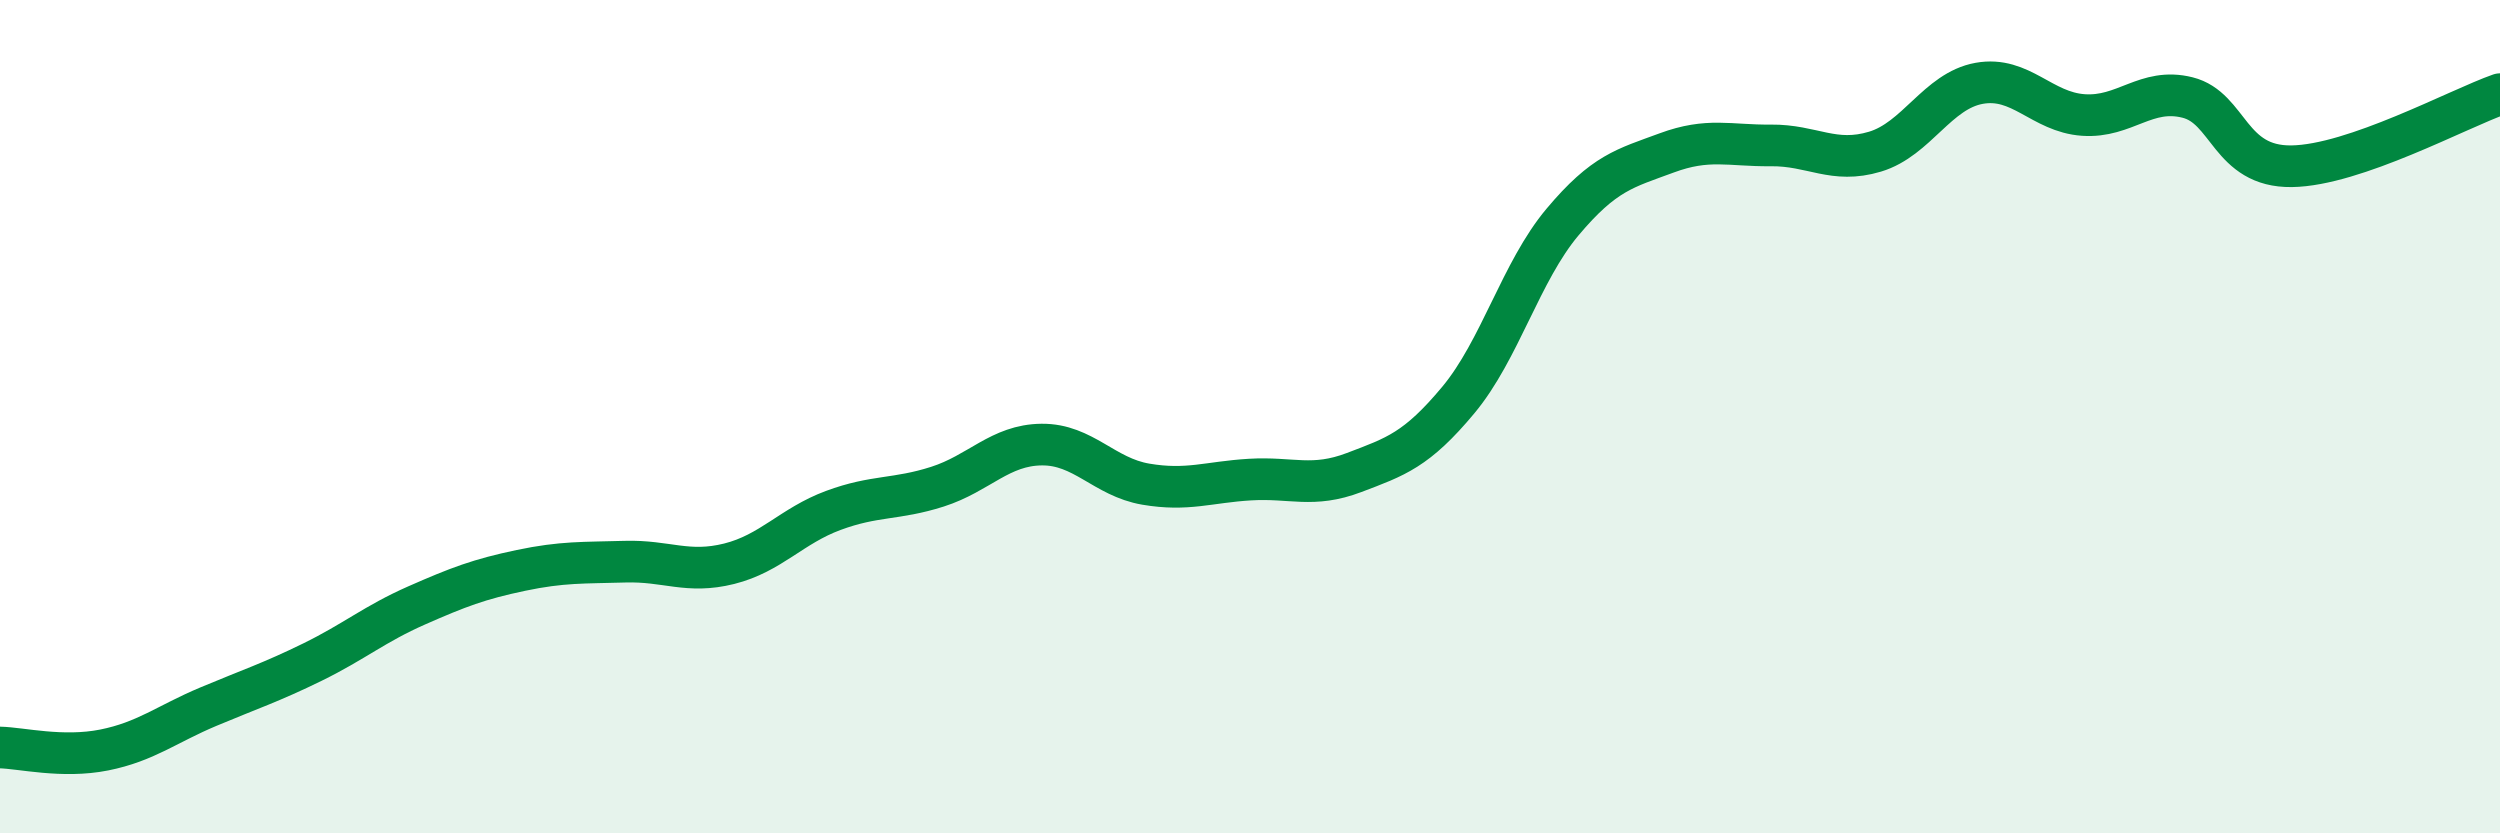
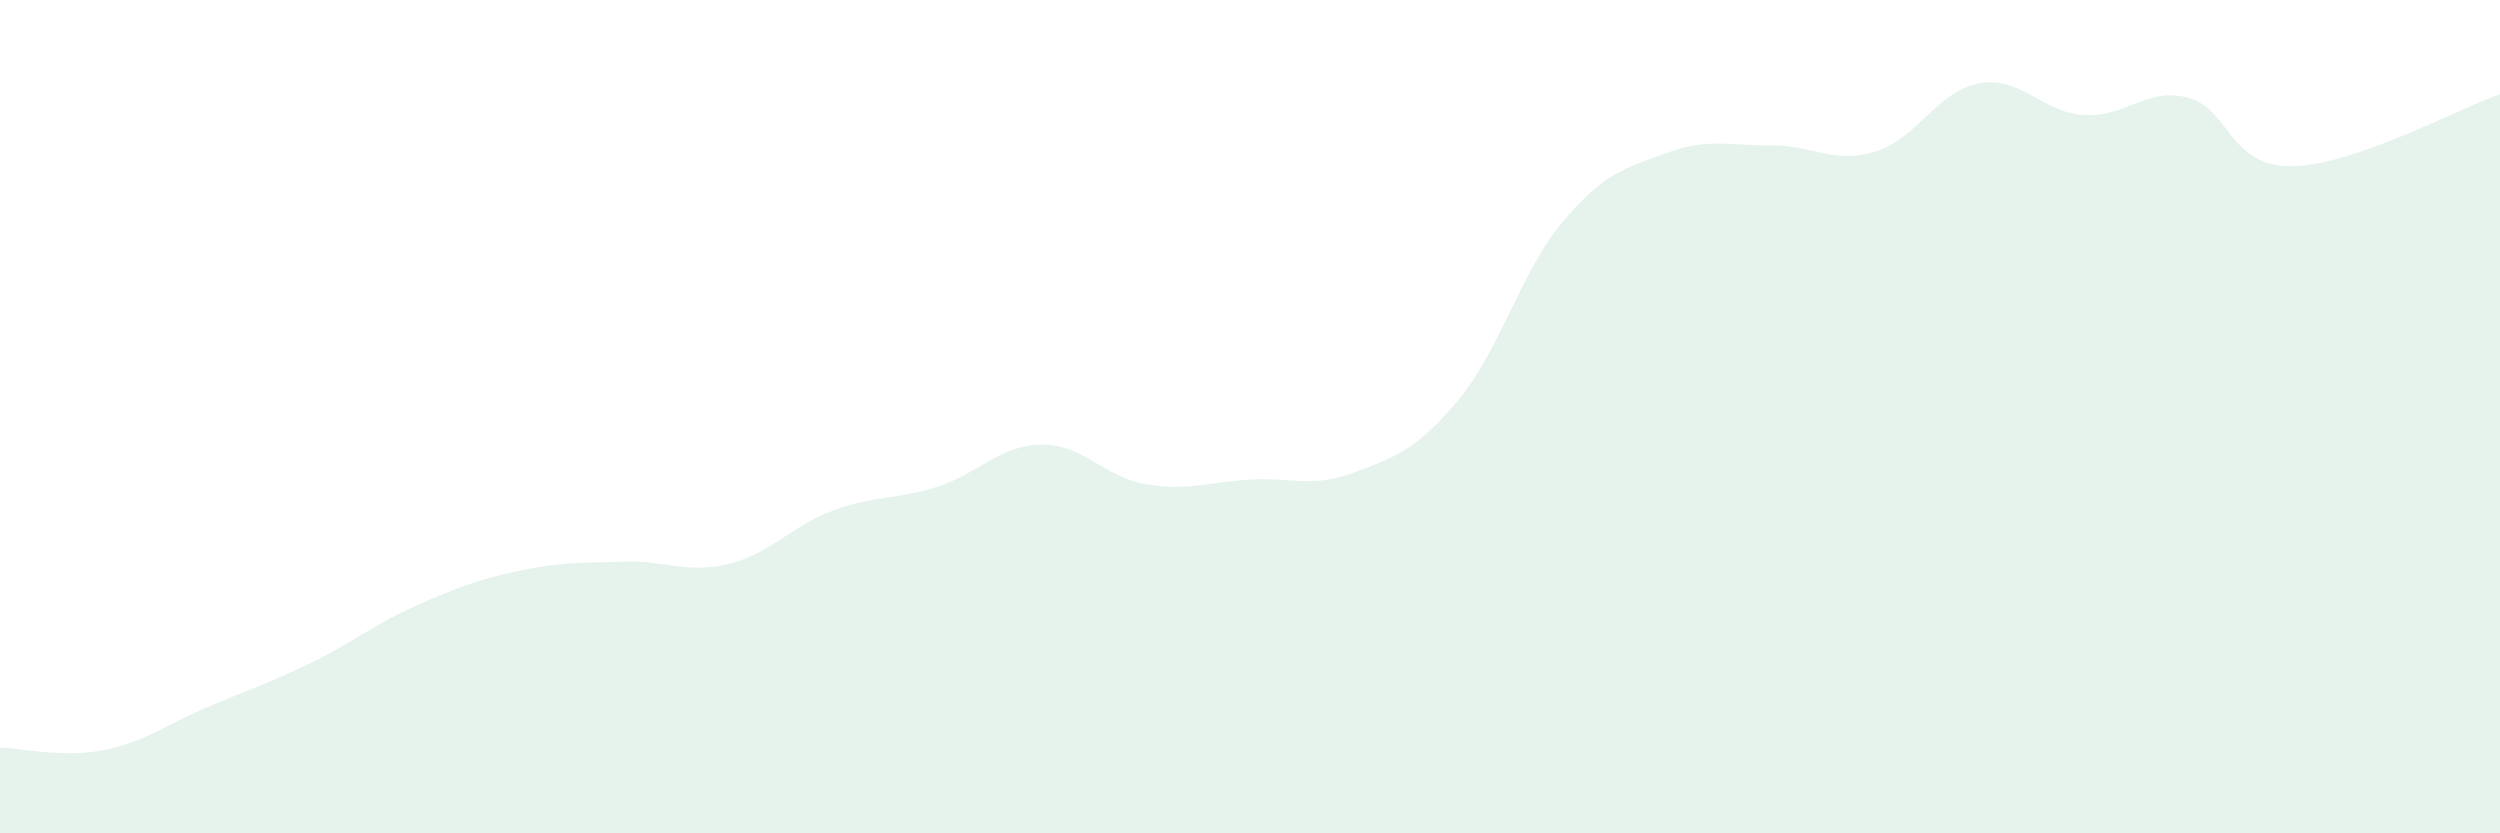
<svg xmlns="http://www.w3.org/2000/svg" width="60" height="20" viewBox="0 0 60 20">
  <path d="M 0,17.94 C 0.5,17.95 1.5,18.2 2.5,18 C 3.5,17.8 4,17.38 5,16.96 C 6,16.54 6.5,16.38 7.5,15.89 C 8.5,15.4 9,14.97 10,14.53 C 11,14.09 11.5,13.9 12.5,13.69 C 13.5,13.48 14,13.51 15,13.48 C 16,13.45 16.5,13.78 17.5,13.53 C 18.5,13.28 19,12.62 20,12.25 C 21,11.88 21.5,12 22.5,11.68 C 23.5,11.36 24,10.68 25,10.67 C 26,10.66 26.5,11.45 27.5,11.62 C 28.5,11.79 29,11.57 30,11.51 C 31,11.45 31.5,11.72 32.5,11.34 C 33.5,10.96 34,10.8 35,9.6 C 36,8.4 36.5,6.52 37.5,5.33 C 38.5,4.14 39,4.04 40,3.67 C 41,3.3 41.5,3.5 42.5,3.49 C 43.5,3.48 44,3.94 45,3.64 C 46,3.34 46.5,2.18 47.5,2 C 48.5,1.82 49,2.69 50,2.76 C 51,2.83 51.5,2.09 52.5,2.34 C 53.5,2.59 53.5,4.01 55,3.99 C 56.5,3.97 59,2.61 60,2.26L60 20L0 20Z" fill="#008740" opacity="0.1" stroke-linecap="round" stroke-linejoin="round" />
-   <path d="M 0,17.94 C 0.5,17.95 1.5,18.2 2.5,18 C 3.5,17.8 4,17.38 5,16.96 C 6,16.54 6.5,16.38 7.5,15.89 C 8.5,15.4 9,14.97 10,14.53 C 11,14.09 11.5,13.9 12.5,13.69 C 13.5,13.48 14,13.51 15,13.48 C 16,13.45 16.5,13.78 17.5,13.53 C 18.5,13.28 19,12.62 20,12.25 C 21,11.88 21.5,12 22.5,11.68 C 23.5,11.36 24,10.68 25,10.67 C 26,10.66 26.5,11.45 27.5,11.62 C 28.5,11.79 29,11.57 30,11.51 C 31,11.45 31.5,11.72 32.5,11.34 C 33.5,10.96 34,10.8 35,9.6 C 36,8.4 36.5,6.52 37.5,5.33 C 38.5,4.14 39,4.04 40,3.67 C 41,3.3 41.5,3.5 42.5,3.49 C 43.5,3.48 44,3.94 45,3.64 C 46,3.34 46.5,2.18 47.5,2 C 48.5,1.82 49,2.69 50,2.76 C 51,2.83 51.5,2.09 52.5,2.34 C 53.5,2.59 53.5,4.01 55,3.99 C 56.5,3.97 59,2.61 60,2.26" stroke="#008740" stroke-width="1" fill="none" stroke-linecap="round" stroke-linejoin="round" />
</svg>